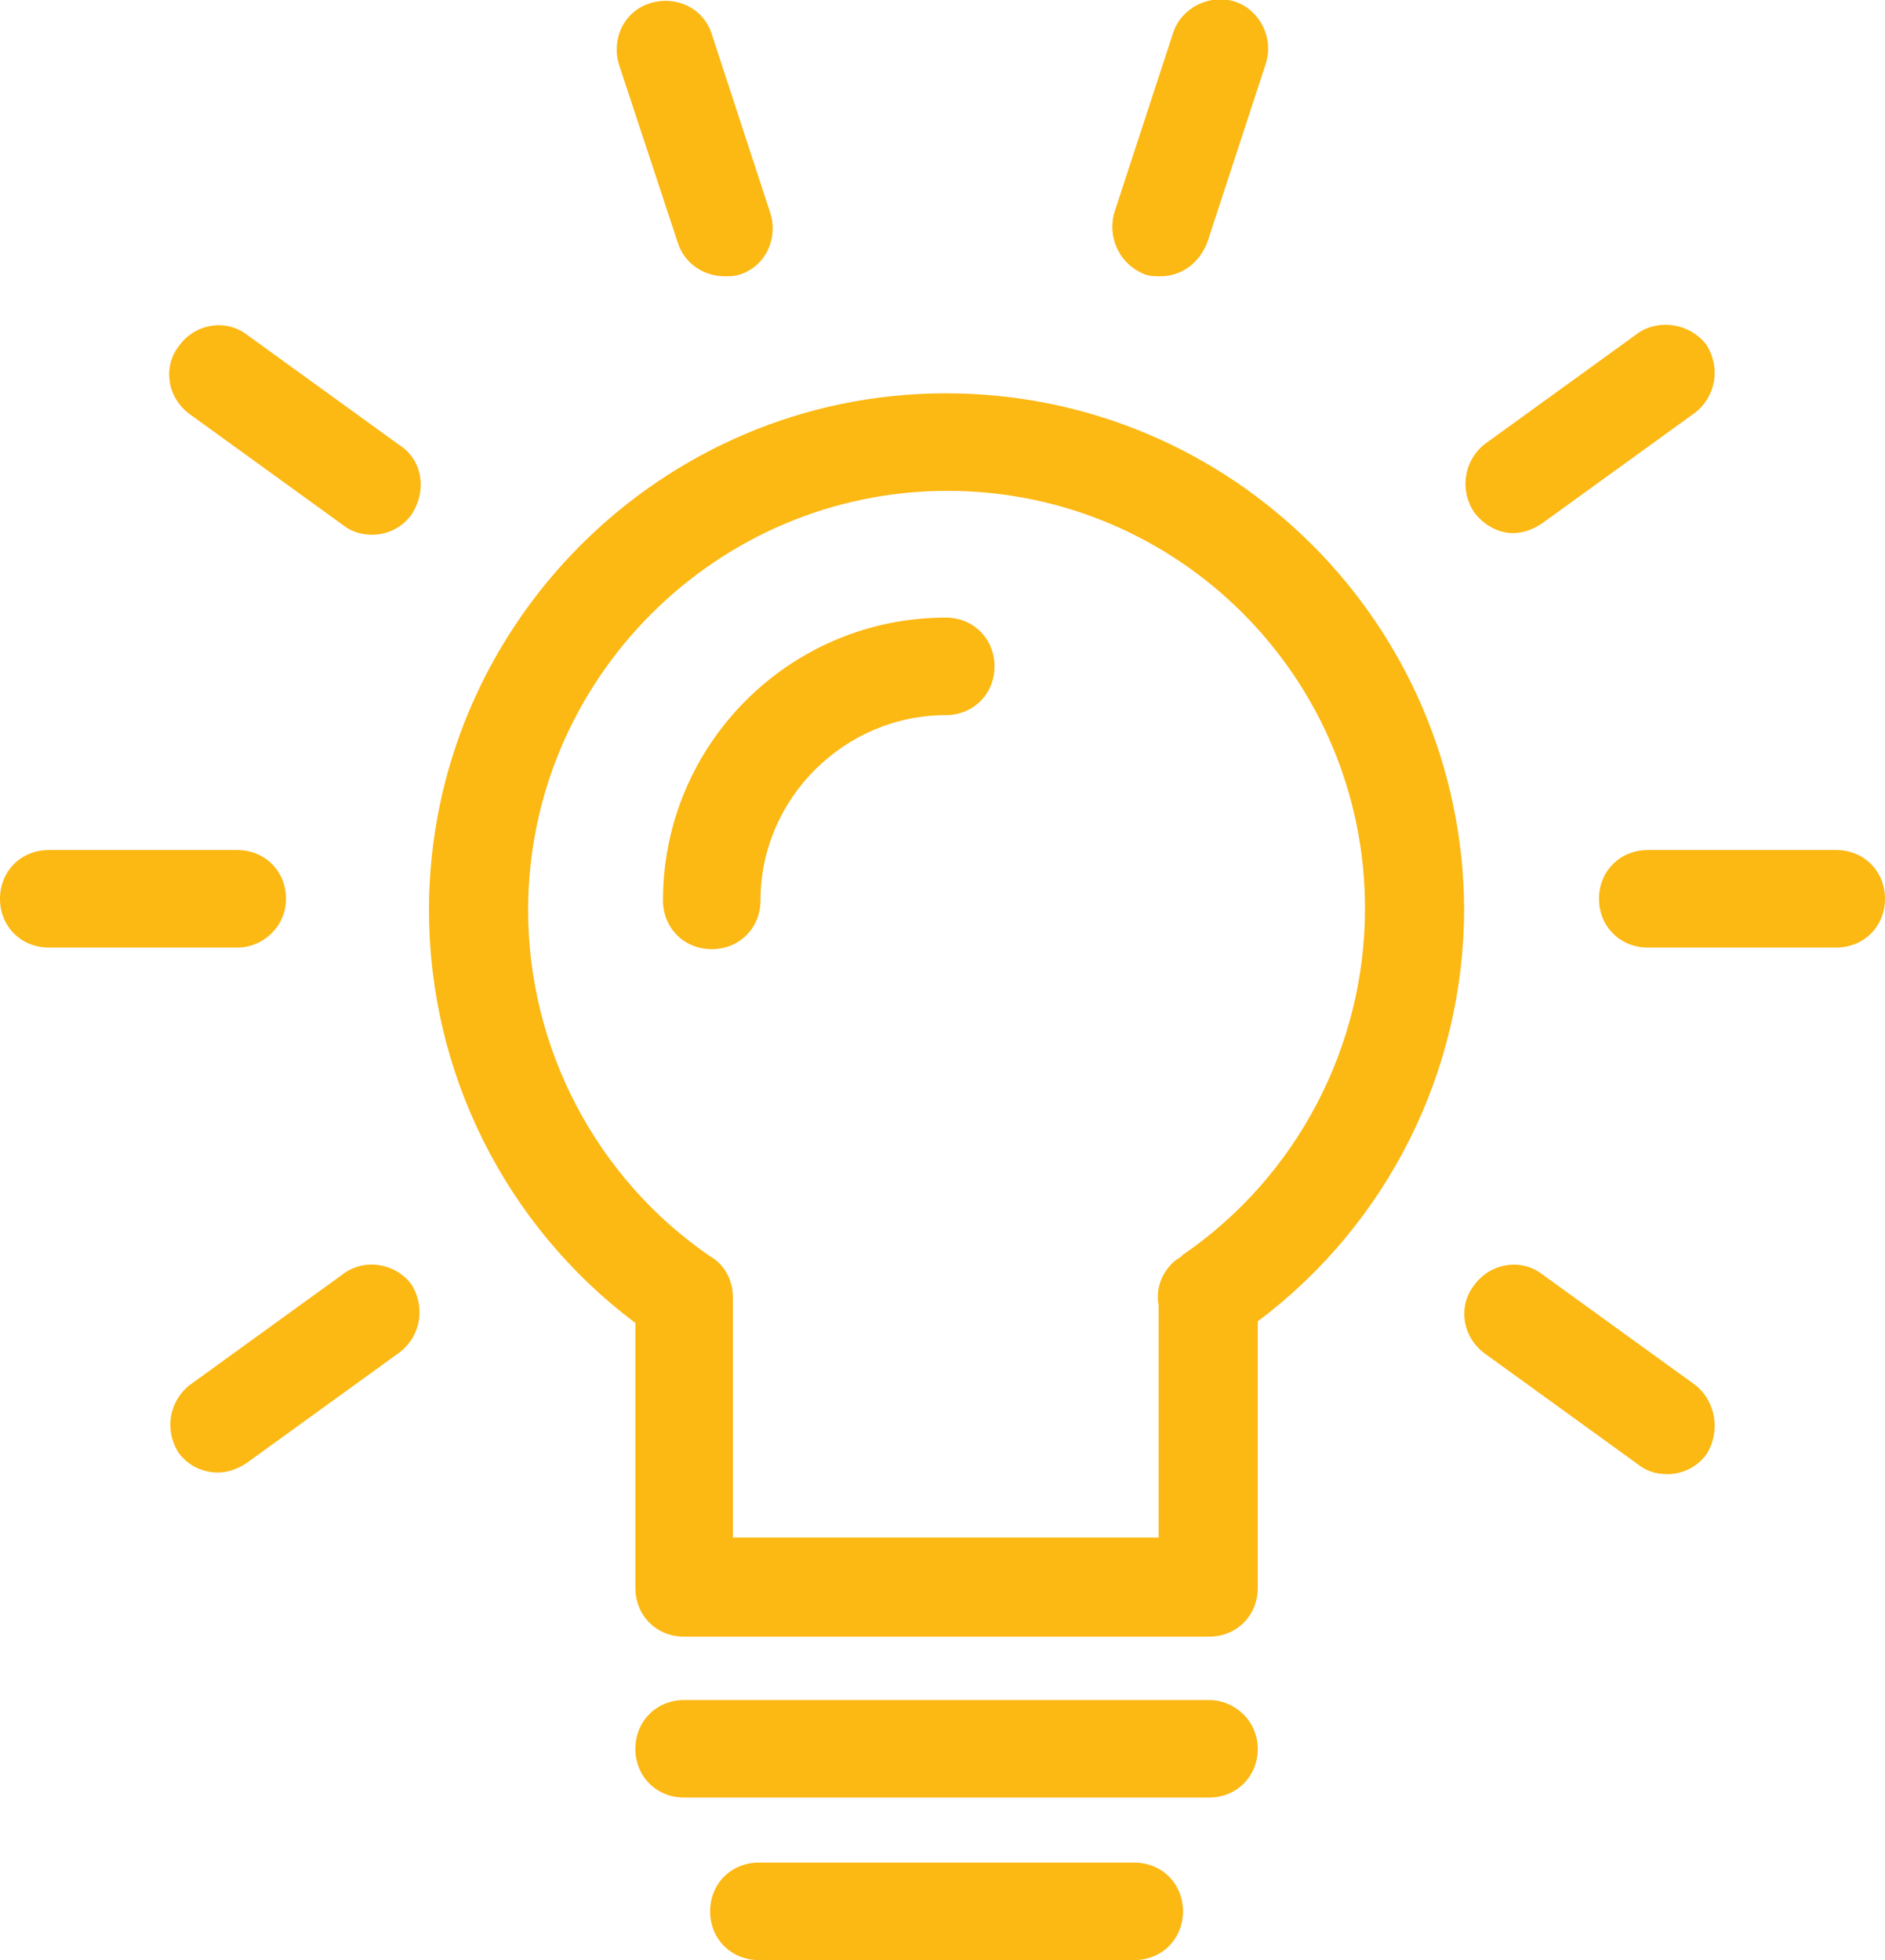
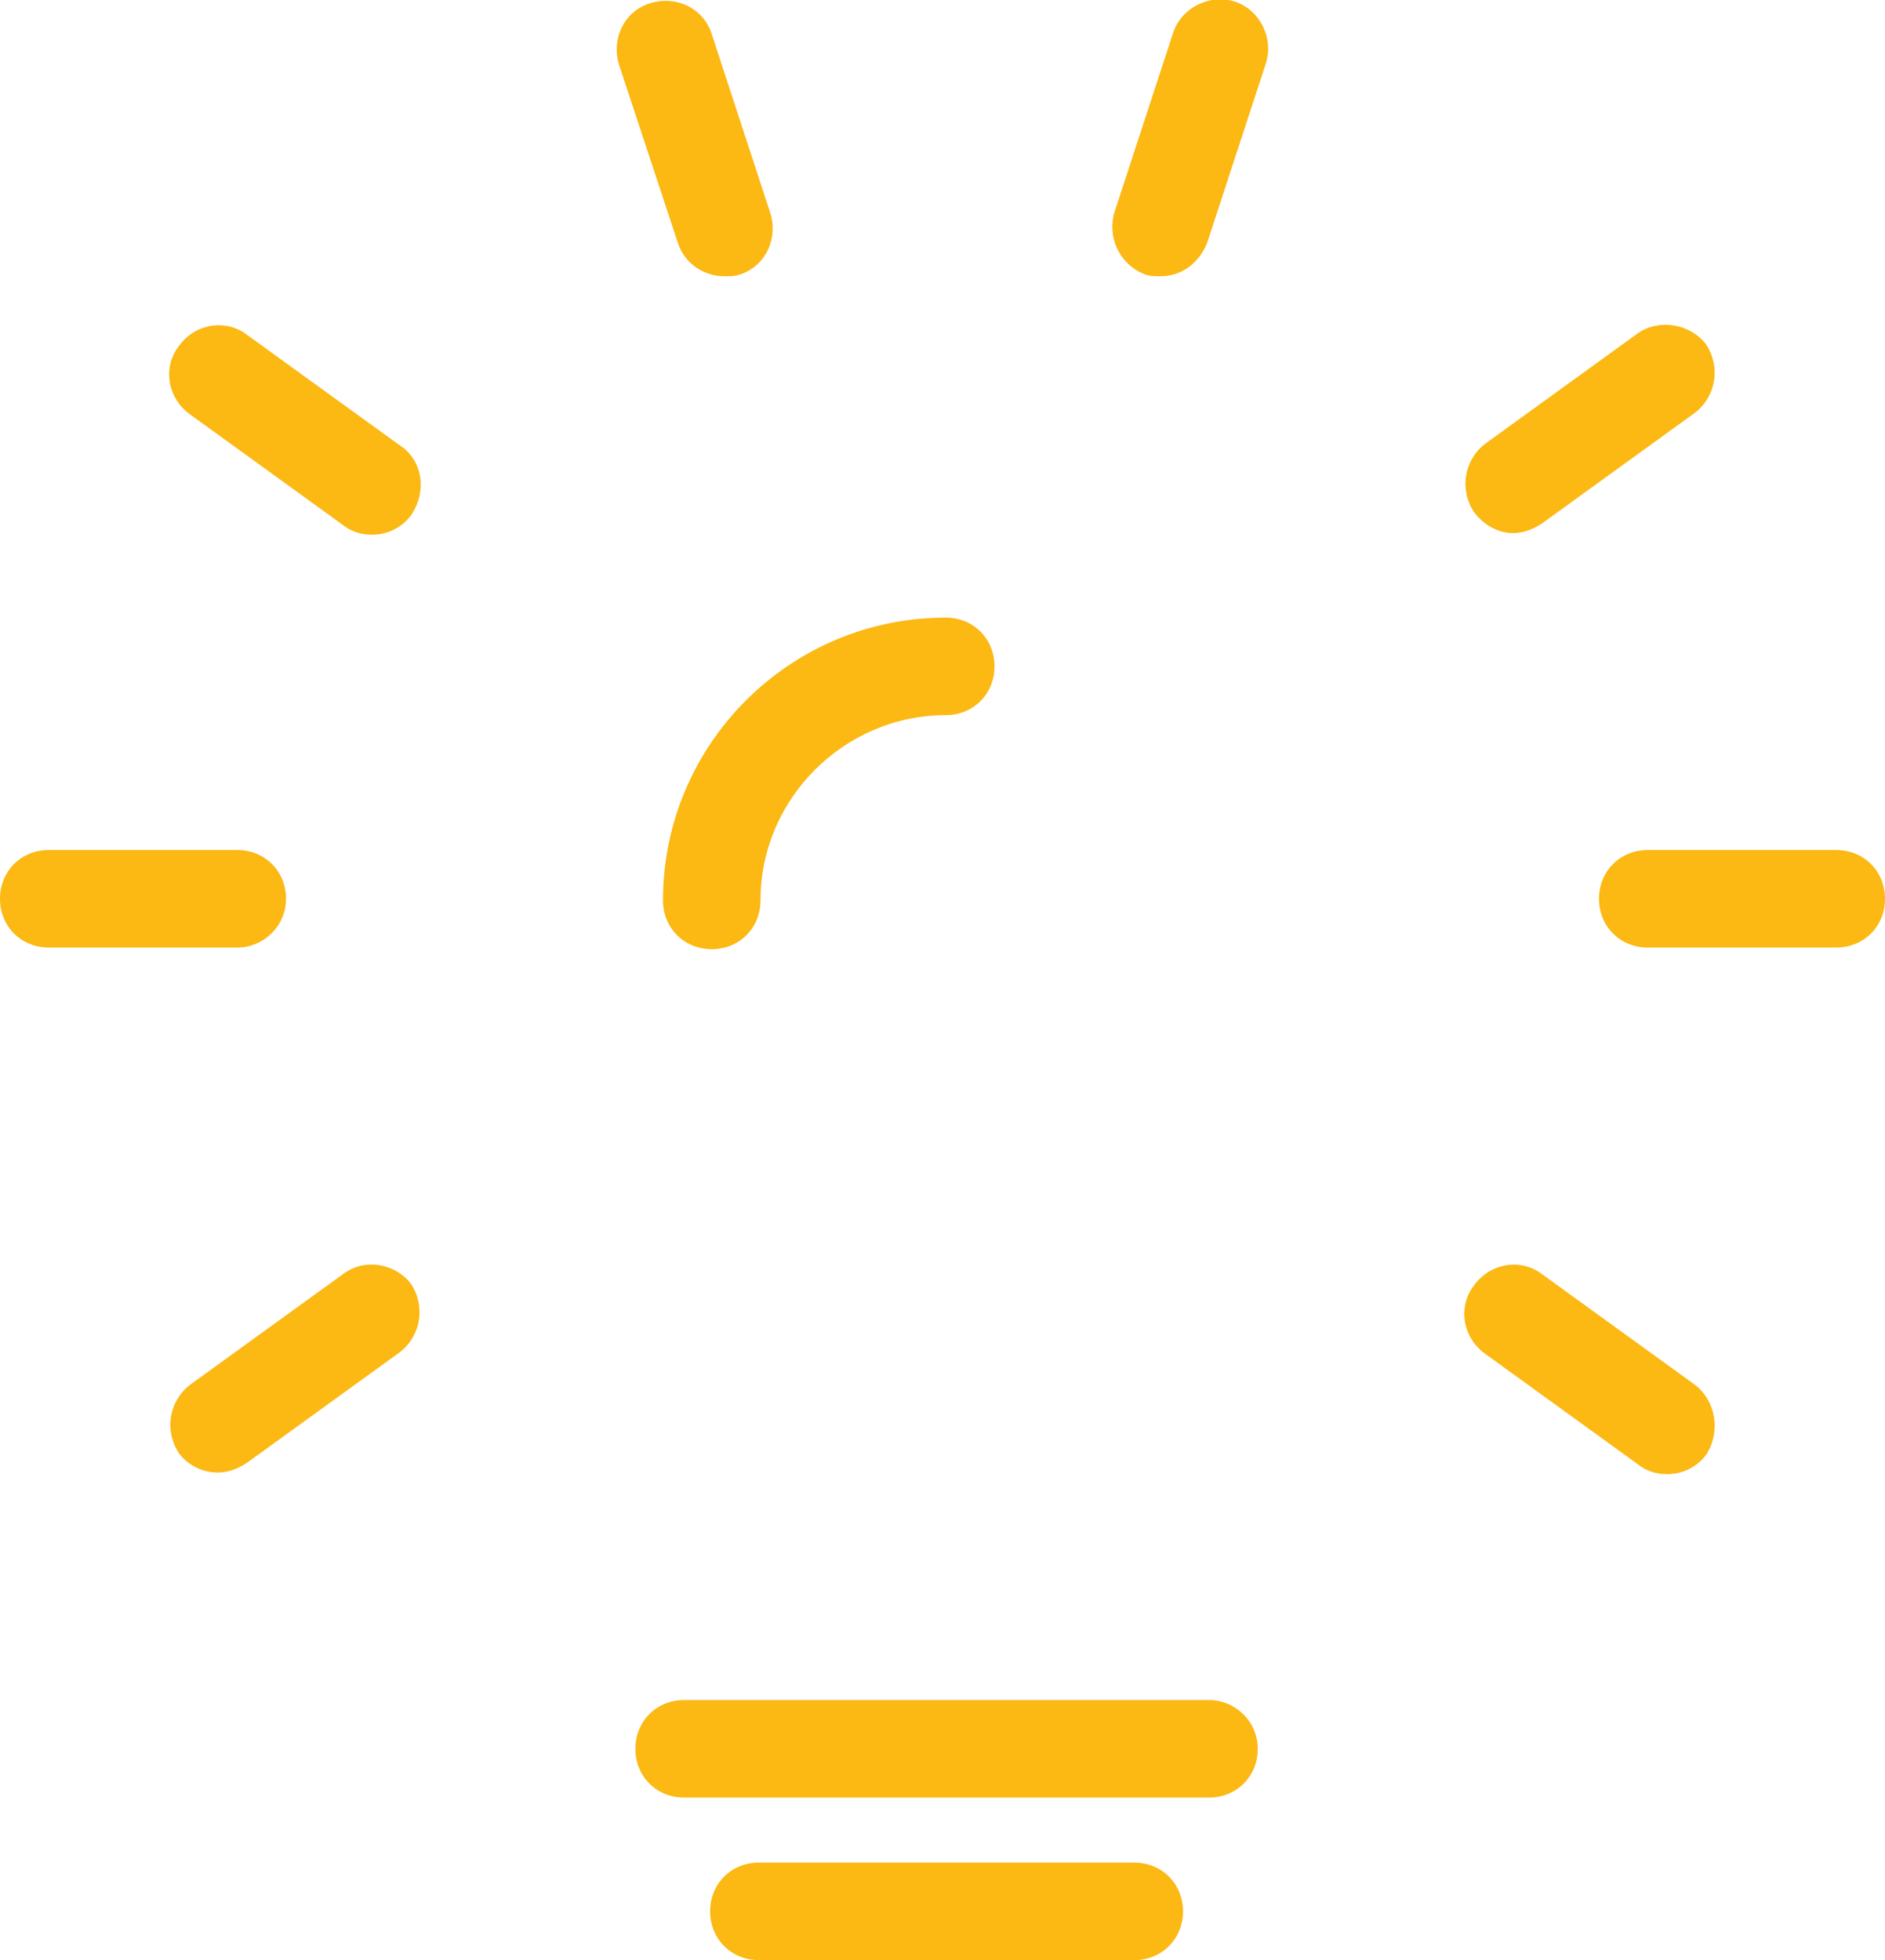
<svg xmlns="http://www.w3.org/2000/svg" viewBox="0 0 116 120.6">
  <style>
    .st0{fill:#fcb813}
  </style>
  <path class="st0" d="M74.4 104.6H42.1c-1.7 0-3 1.3-3 3s1.3 3 3 3h32.3c1.7 0 3-1.3 3-3s-1.4-3-3-3zM69.8 114.6H46.7c-1.7 0-3 1.3-3 3s1.3 3 3 3h23.1c1.7 0 3-1.3 3-3s-1.3-3-3-3zM113 52.3h-11.6c-1.7 0-3 1.3-3 3s1.3 3 3 3H113c1.7 0 3-1.3 3-3s-1.3-3-3-3zM93.1 32.8c.6 0 1.2-.2 1.8-.6l9.4-6.8c1.3-1 1.6-2.8.7-4.2-1-1.3-2.9-1.6-4.2-.7l-9.4 6.8c-1.3 1-1.6 2.8-.7 4.2.6.8 1.5 1.3 2.4 1.3zM70.5 16.9c.3.1.6.1.9.1 1.3 0 2.4-.8 2.9-2.1l3.6-11c.5-1.6-.4-3.3-1.9-3.8-1.6-.5-3.3.4-3.8 1.9l-3.6 11c-.5 1.6.3 3.3 1.9 3.9zM41.7 14.9c.4 1.3 1.6 2.1 2.9 2.1.3 0 .6 0 .9-.1 1.6-.5 2.4-2.2 1.9-3.8l-3.6-11C43.3.5 41.6-.3 40 .2c-1.6.5-2.4 2.2-1.9 3.8l3.6 10.9zM24.6 27.4l-9.4-6.8c-1.3-1-3.2-.7-4.2.7-1 1.3-.7 3.2.7 4.2l9.4 6.8c.5.4 1.1.6 1.8.6.9 0 1.8-.4 2.4-1.2 1-1.5.7-3.4-.7-4.3zM17.6 55.3c0-1.7-1.3-3-3-3H3c-1.7 0-3 1.3-3 3s1.3 3 3 3h11.6c1.6 0 3-1.3 3-3zM21.1 78.4l-9.4 6.8c-1.3 1-1.6 2.8-.7 4.2.6.8 1.5 1.2 2.4 1.2.6 0 1.2-.2 1.8-.6l9.4-6.8c1.3-1 1.6-2.8.7-4.2-1-1.3-2.9-1.6-4.2-.6zM104.3 85.2l-9.4-6.8c-1.3-1-3.2-.7-4.2.7-1 1.3-.7 3.2.7 4.2l9.4 6.8c.5.4 1.1.6 1.8.6.9 0 1.8-.4 2.4-1.2.9-1.4.6-3.3-.7-4.3zM58.2 38c-9.6 0-17.4 7.8-17.4 17.4 0 1.7 1.3 3 3 3s3-1.3 3-3C46.8 49.1 52 44 58.2 44c1.7 0 3-1.3 3-3s-1.3-3-3-3z" />
-   <path class="st0" d="M58.2 24.2c-17.5 0-31.8 14.3-31.8 31.8 0 10 4.7 19.4 12.7 25.4v16.3c0 1.7 1.3 3 3 3h32.3c1.7 0 3-1.3 3-3V81.3c8-6 12.7-15.4 12.7-25.4-.1-17.5-14.3-31.7-31.9-31.7zm14.6 53c-.1.1-.2.2-.4.3-.9.7-1.3 1.8-1.1 2.8v14.3H45.1V79.8c0-1-.5-2-1.4-2.5-7-4.8-11.2-12.8-11.2-21.3 0-14.2 11.6-25.8 25.8-25.8C72.5 30.2 84 41.7 84 55.9c0 8.5-4.2 16.5-11.2 21.3z" />
</svg>